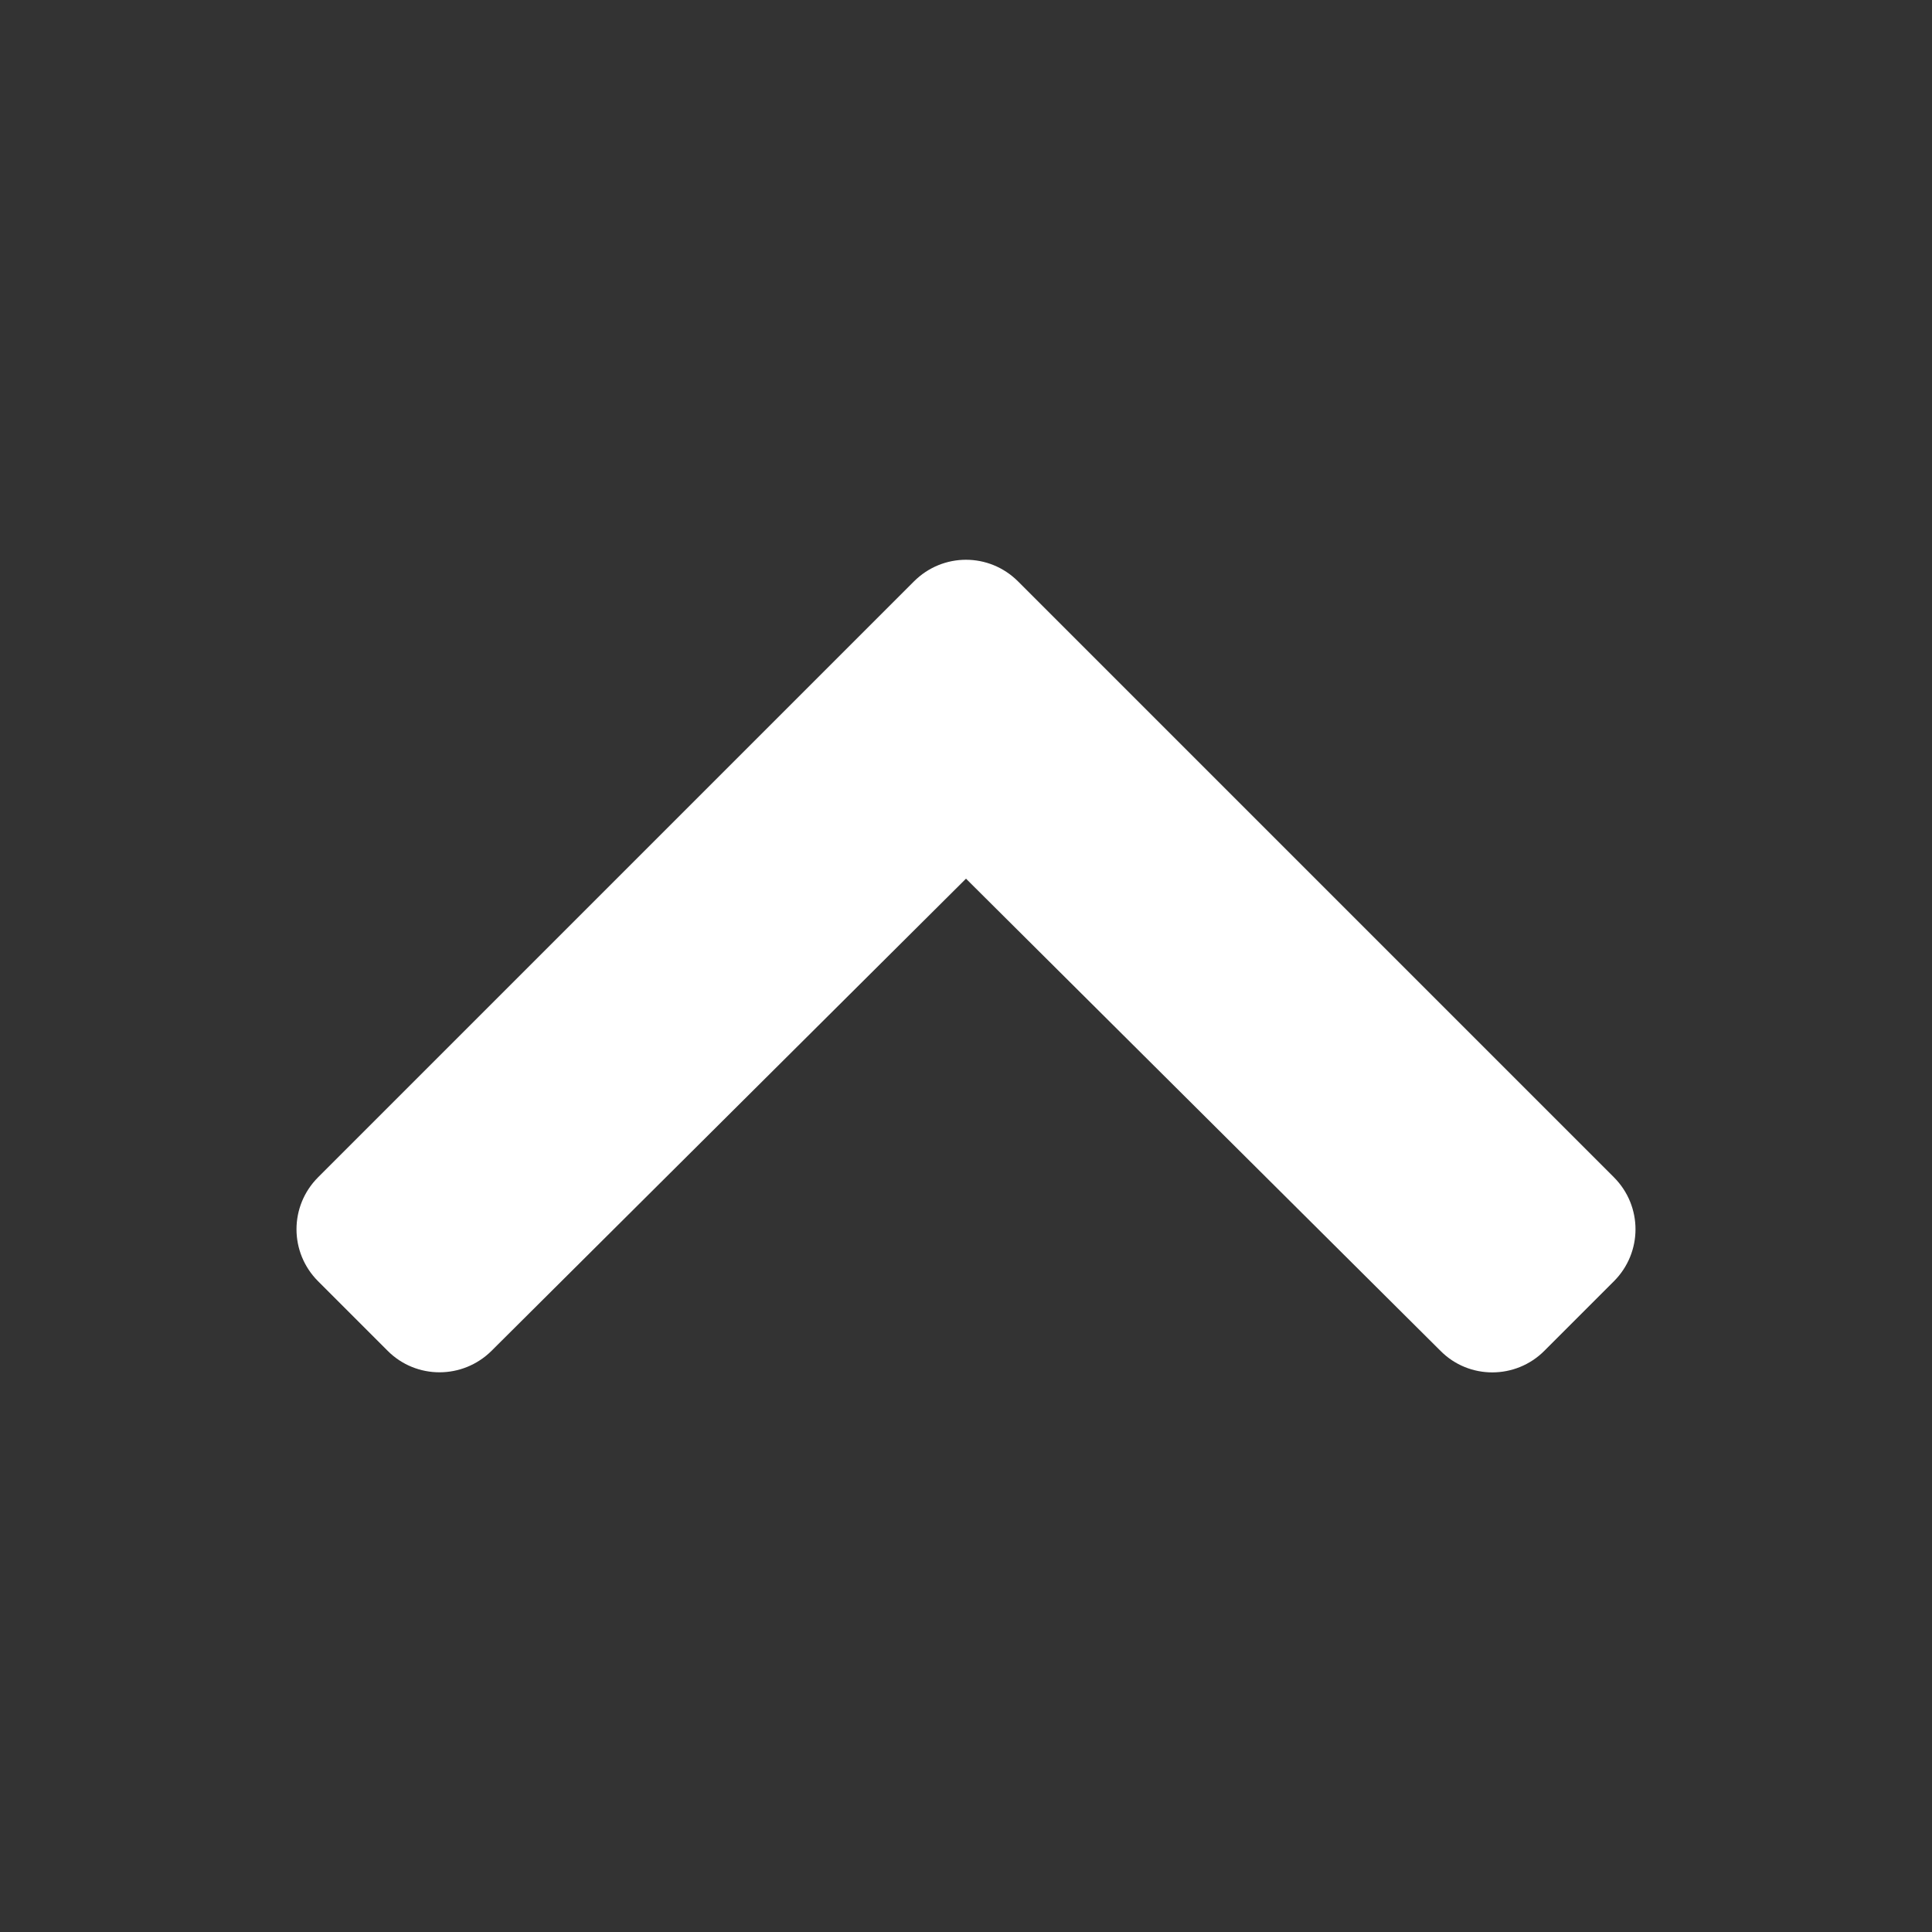
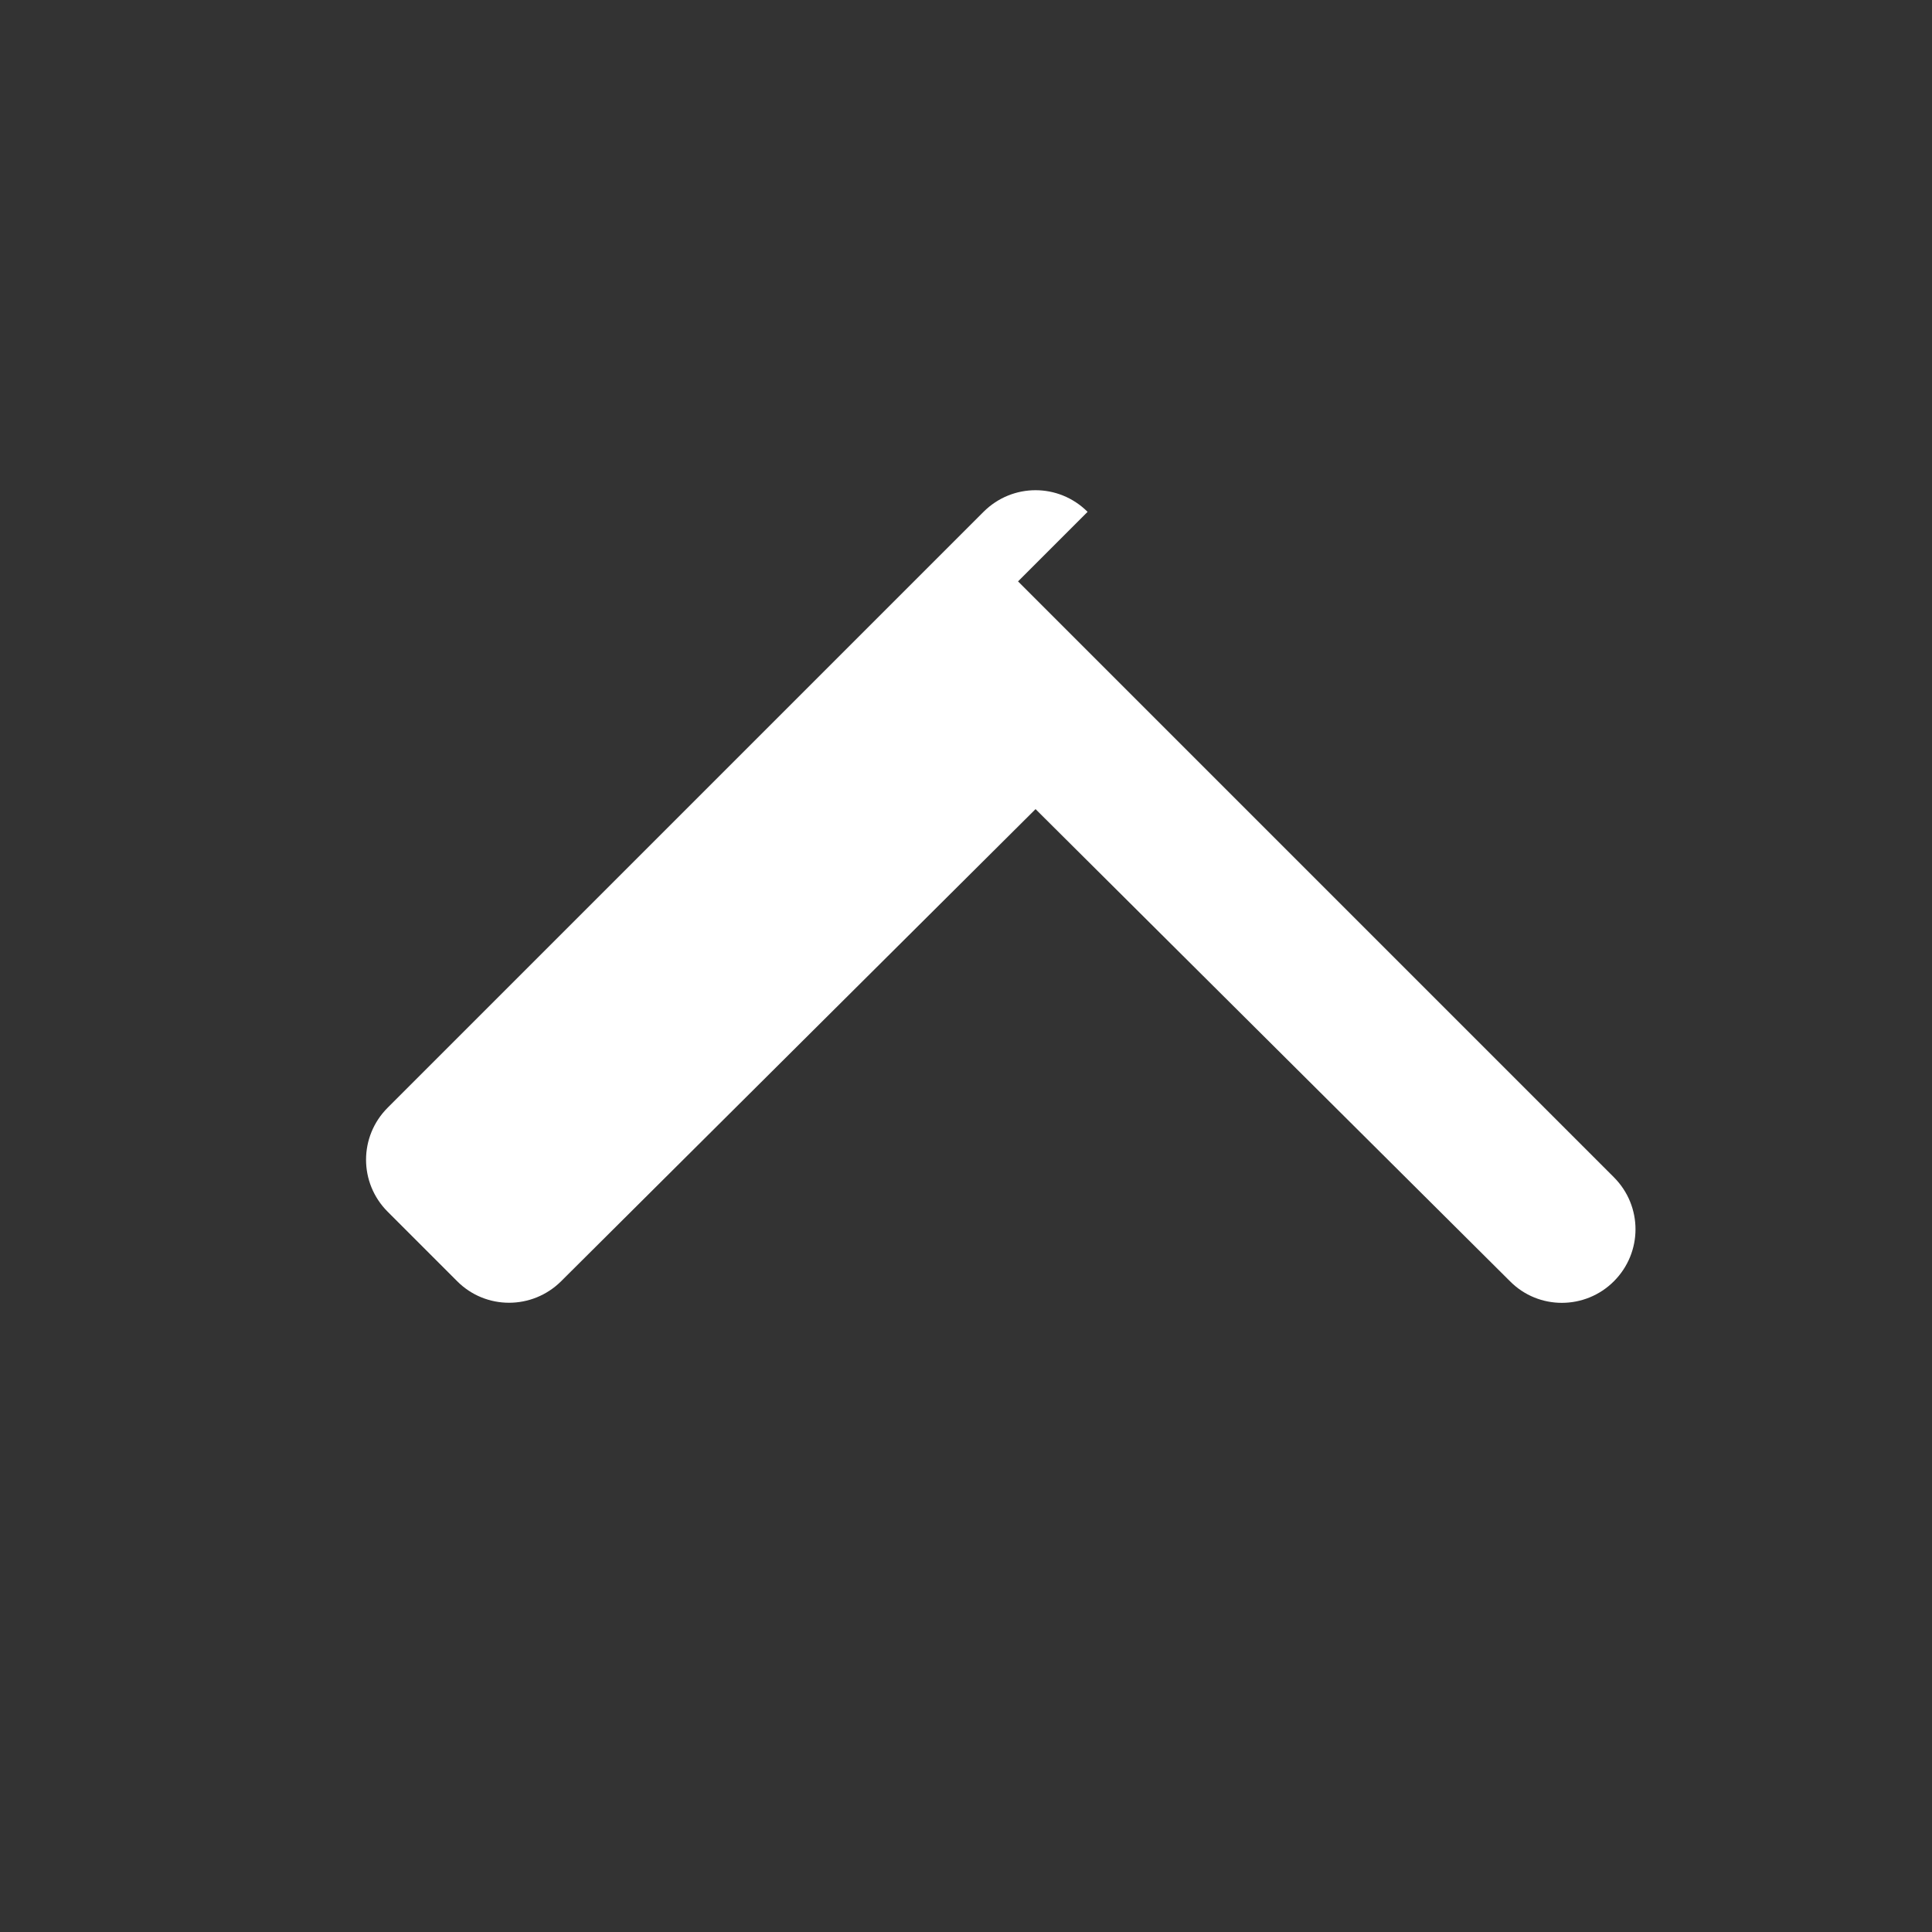
<svg xmlns="http://www.w3.org/2000/svg" viewBox="0 0 75 75">
  <rect x="0" y="0" width="75" height="75" fill="#333333" stroke="none" />
-   <path d="m39.52 22.57 23.13 23.13c1.12 1.12 1.12 2.92 0 4.04l-2.7 2.7c-1.11 1.11-2.92 1.12-4.03 0l-18.42-18.33-18.42 18.33c-1.12 1.11-2.92 1.11-4.03 0l-2.7-2.7c-1.12-1.12-1.12-2.92 0-4.04l23.13-23.13c1.12-1.12 2.92-1.12 4.04 0z" fill="#fff" />
+   <path d="m39.52 22.57 23.13 23.13c1.12 1.12 1.12 2.92 0 4.04c-1.11 1.11-2.92 1.12-4.03 0l-18.42-18.33-18.42 18.33c-1.12 1.11-2.92 1.11-4.03 0l-2.7-2.7c-1.12-1.12-1.12-2.92 0-4.04l23.13-23.13c1.12-1.12 2.92-1.12 4.04 0z" fill="#fff" />
</svg>